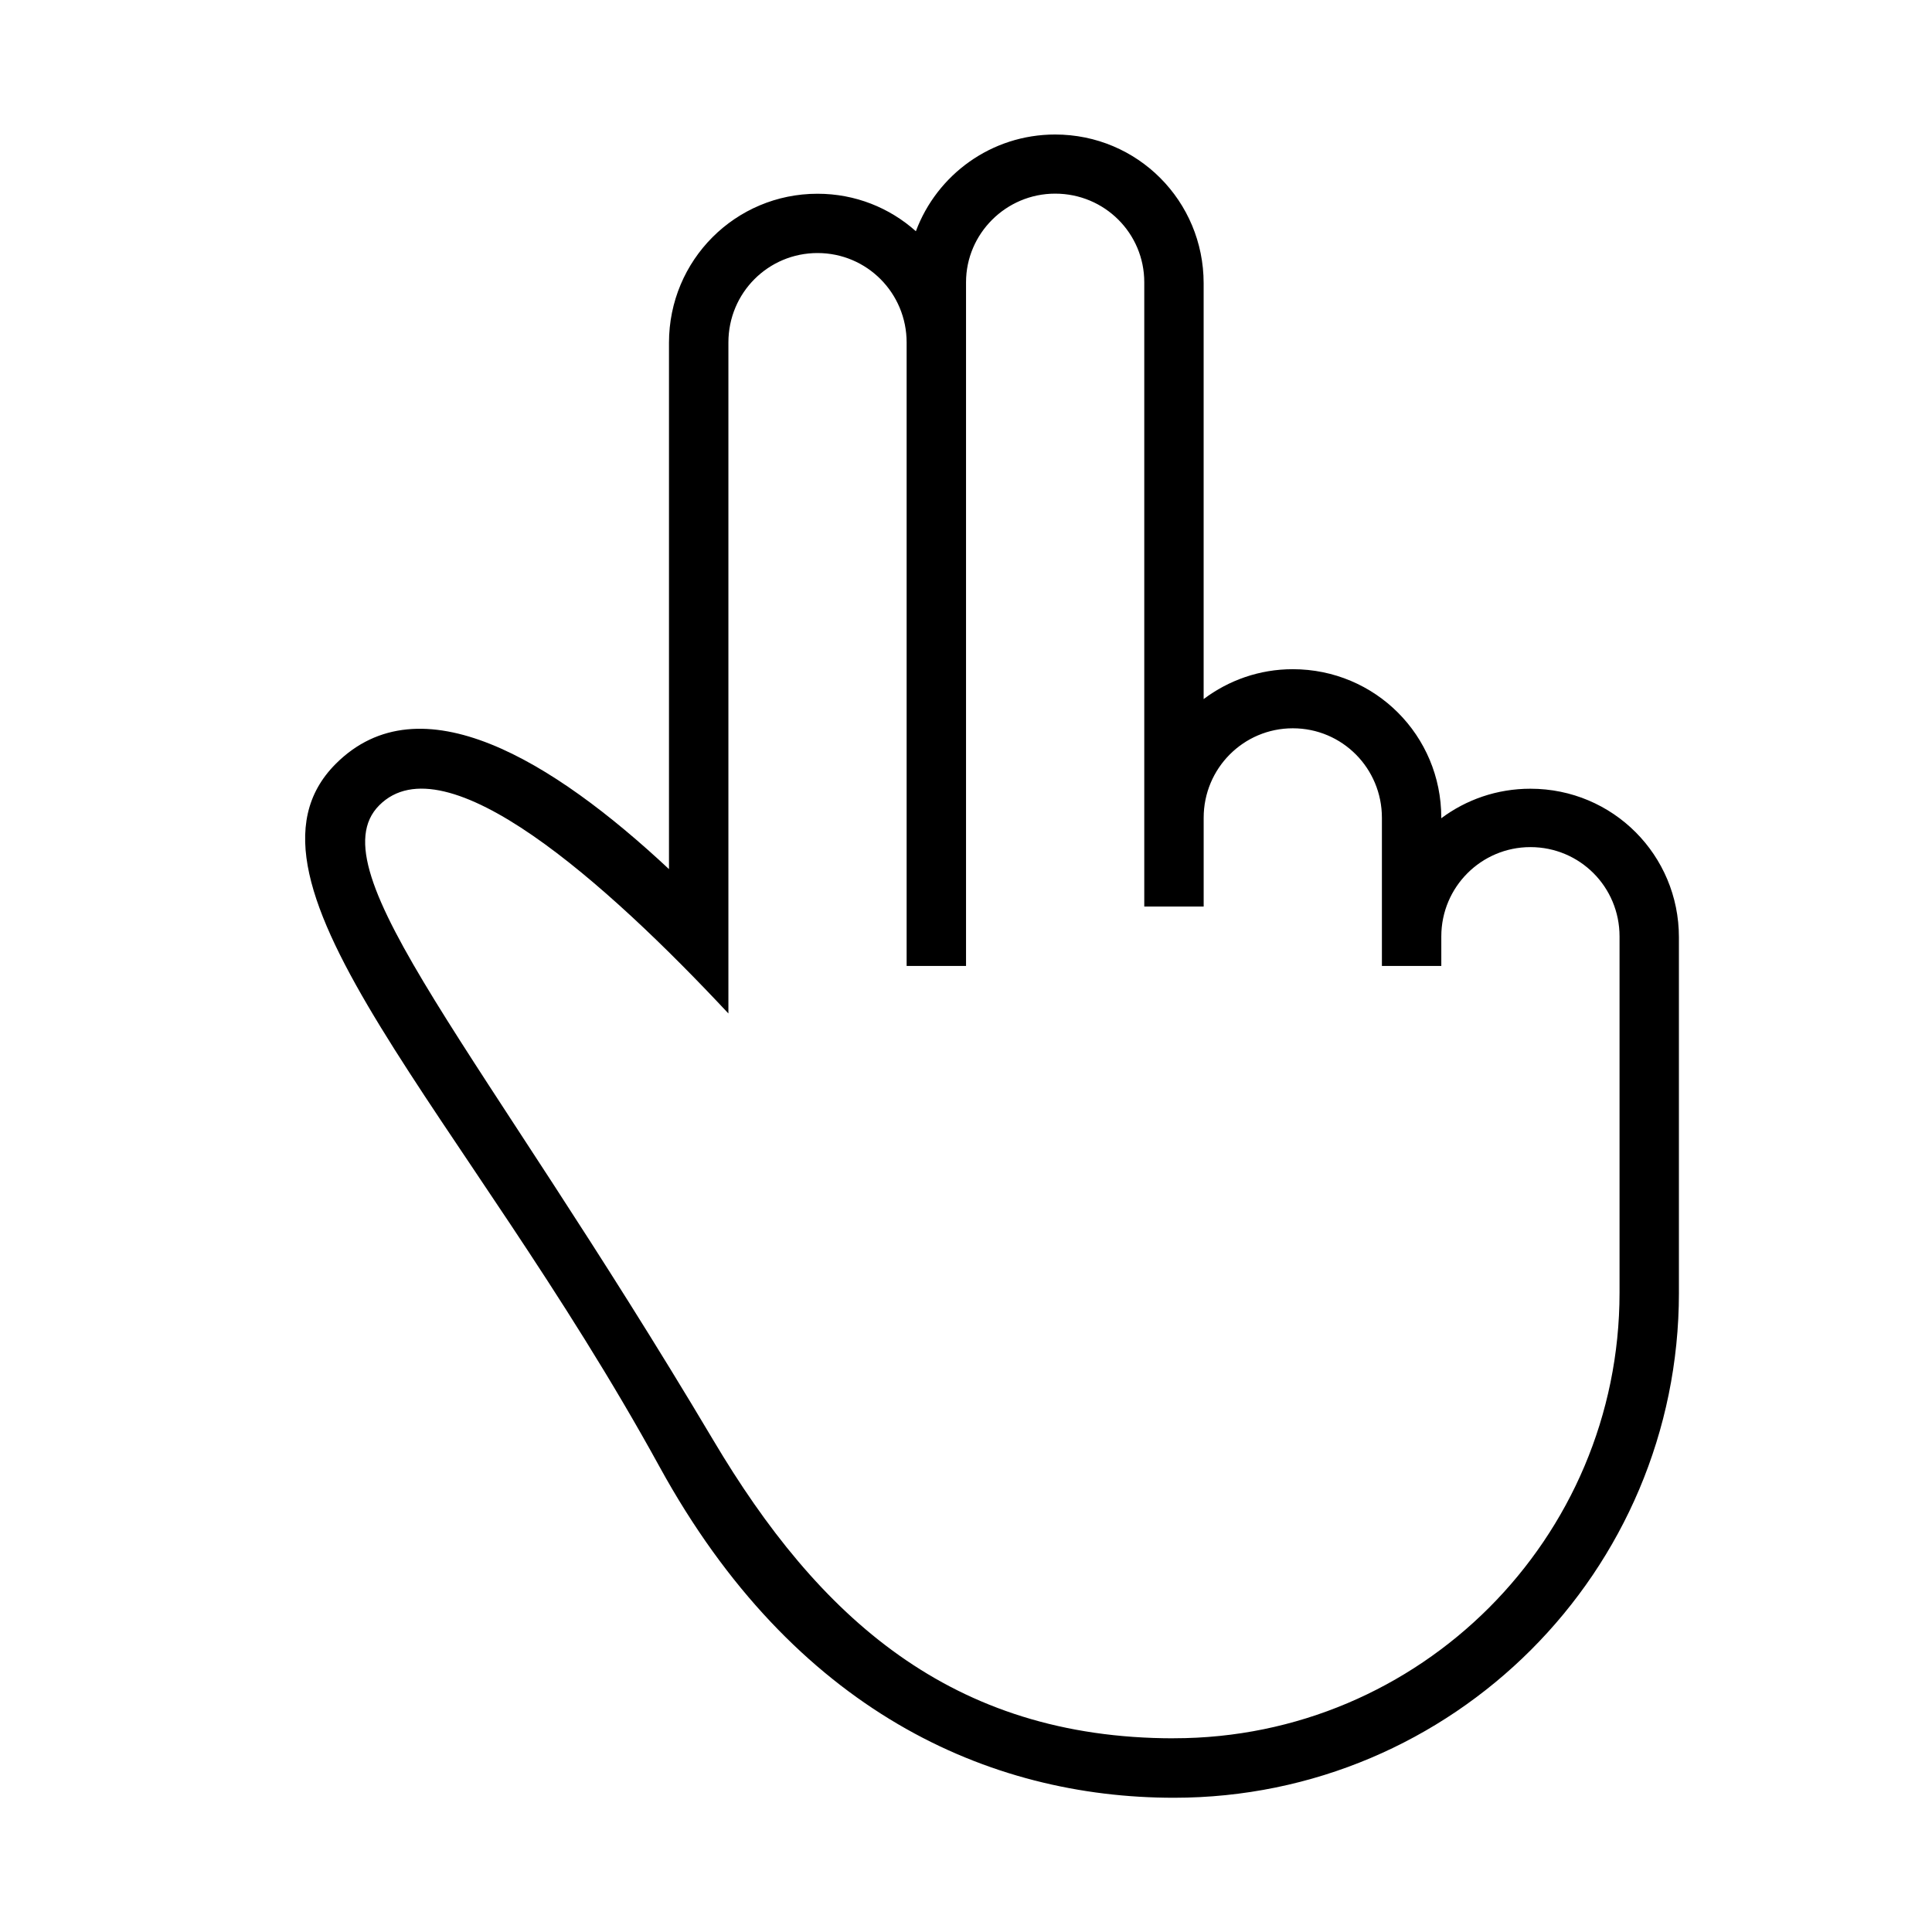
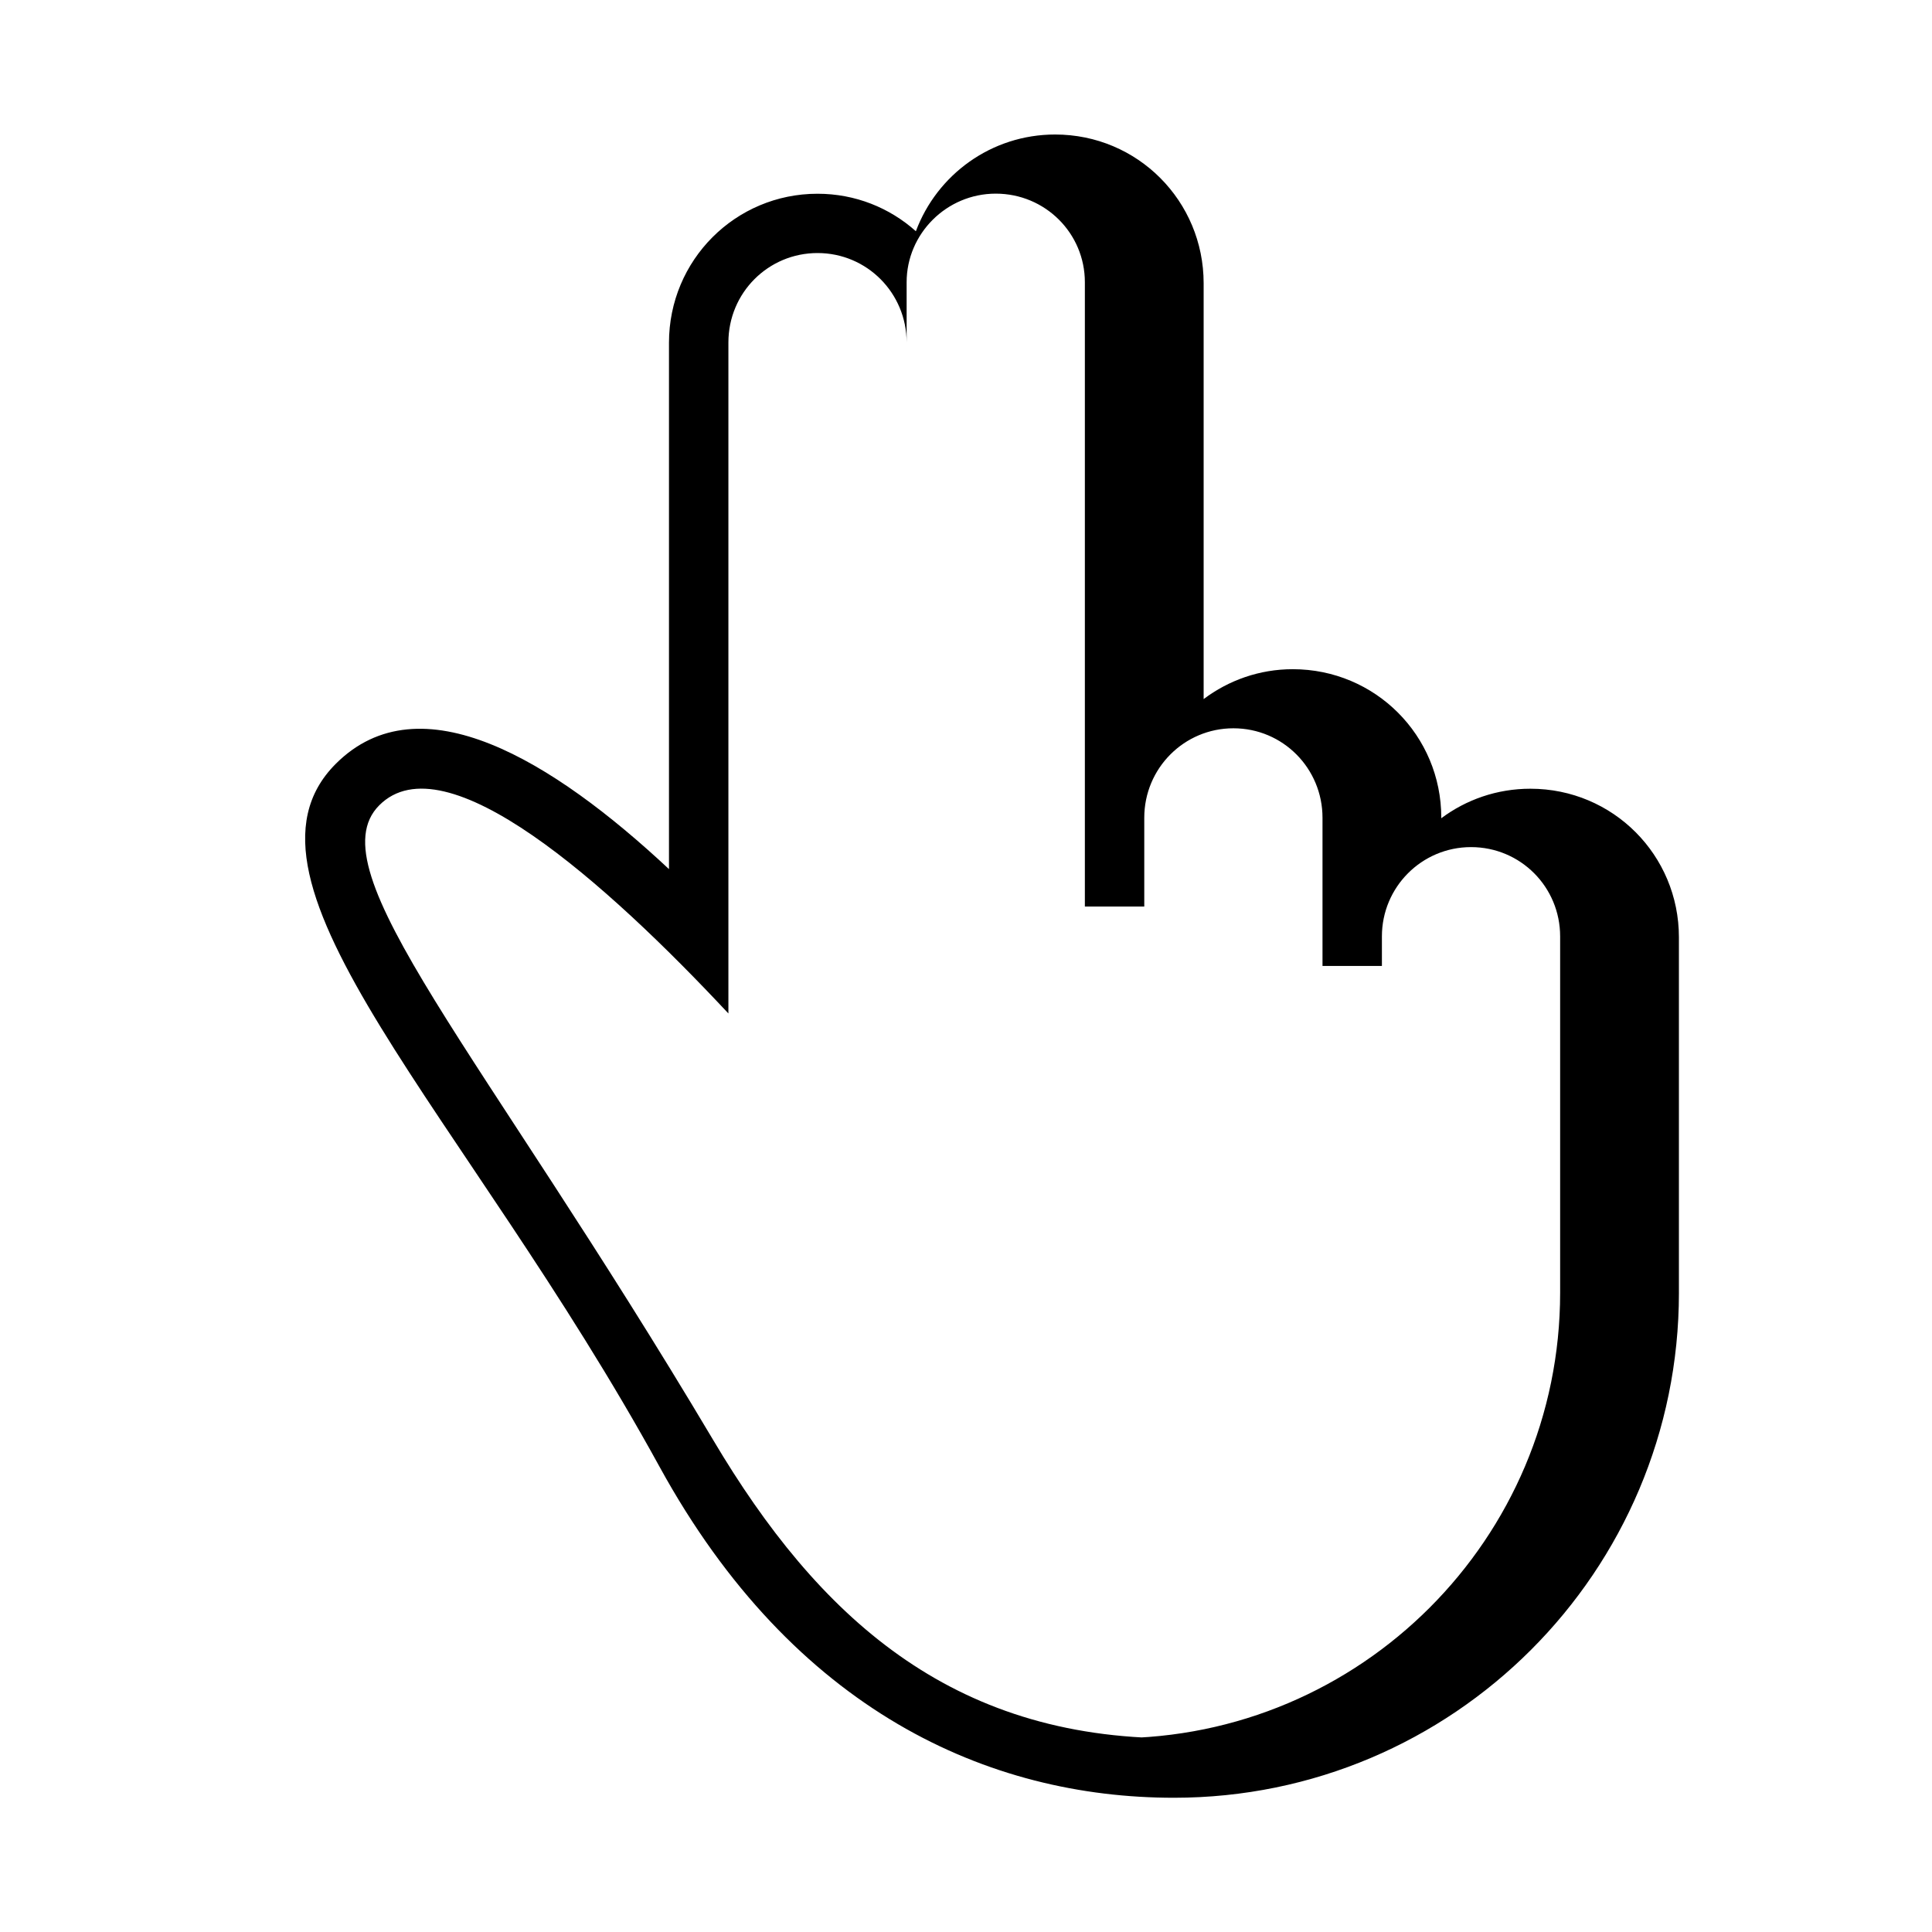
<svg xmlns="http://www.w3.org/2000/svg" fill="#000000" width="800px" height="800px" version="1.1" viewBox="144 144 512 512">
-   <path d="m588.93 486.59v-94.211c0-21.742-17.461-39.359-39.359-39.359-8.863 0-17.02 2.898-23.617 7.824v-0.188c0-21.695-17.461-39.312-39.359-39.312-8.863 0-17.02 2.961-23.617 7.918v-110.21c0-21.742-17.461-39.406-39.359-39.406-16.879 0-31.301 10.629-36.902 25.633-6.941-6.203-16.043-9.934-26.07-9.934-21.742 0-39.359 17.57-39.359 39.5v139.48c-30.797-28.781-65.938-50.285-88.309-27.898-31.285 31.301 34.449 92.699 85.805 186.27 35.566 64.852 87.332 87.727 136.33 87.727 73.902 0 133.82-59.922 133.82-133.82zm-133.82 118.08c-59.184 0-94.324-32.273-122.06-78.973-61.59-103.61-105.69-151.05-88.559-168.27 17.461-17.57 60.172 20.516 92.543 55.152v-177.81c0-13.195 10.578-23.711 23.617-23.711 13.129 0 23.617 10.629 23.617 23.711v165.22h15.742v-181.2c0-12.848 10.578-23.473 23.617-23.473 13.129 0 23.617 10.531 23.617 23.473v165.45h15.742v-23.523c0-13.129 10.578-23.711 23.617-23.711 13.129 0 23.617 10.629 23.617 23.711v39.266h15.742v-7.824c0-13.082 10.578-23.664 23.617-23.664 13.129 0 23.617 10.578 23.617 23.664v94.418c0 65.195-52.883 118.08-118.08 118.08z" />
+   <path d="m588.93 486.59v-94.211c0-21.742-17.461-39.359-39.359-39.359-8.863 0-17.02 2.898-23.617 7.824v-0.188c0-21.695-17.461-39.312-39.359-39.312-8.863 0-17.02 2.961-23.617 7.918v-110.21c0-21.742-17.461-39.406-39.359-39.406-16.879 0-31.301 10.629-36.902 25.633-6.941-6.203-16.043-9.934-26.07-9.934-21.742 0-39.359 17.57-39.359 39.5v139.48c-30.797-28.781-65.938-50.285-88.309-27.898-31.285 31.301 34.449 92.699 85.805 186.27 35.566 64.852 87.332 87.727 136.33 87.727 73.902 0 133.82-59.922 133.82-133.82zm-133.82 118.08c-59.184 0-94.324-32.273-122.06-78.973-61.59-103.61-105.69-151.05-88.559-168.27 17.461-17.57 60.172 20.516 92.543 55.152v-177.81c0-13.195 10.578-23.711 23.617-23.711 13.129 0 23.617 10.629 23.617 23.711v165.22v-181.2c0-12.848 10.578-23.473 23.617-23.473 13.129 0 23.617 10.531 23.617 23.473v165.45h15.742v-23.523c0-13.129 10.578-23.711 23.617-23.711 13.129 0 23.617 10.629 23.617 23.711v39.266h15.742v-7.824c0-13.082 10.578-23.664 23.617-23.664 13.129 0 23.617 10.578 23.617 23.664v94.418c0 65.195-52.883 118.08-118.08 118.08z" />
</svg>